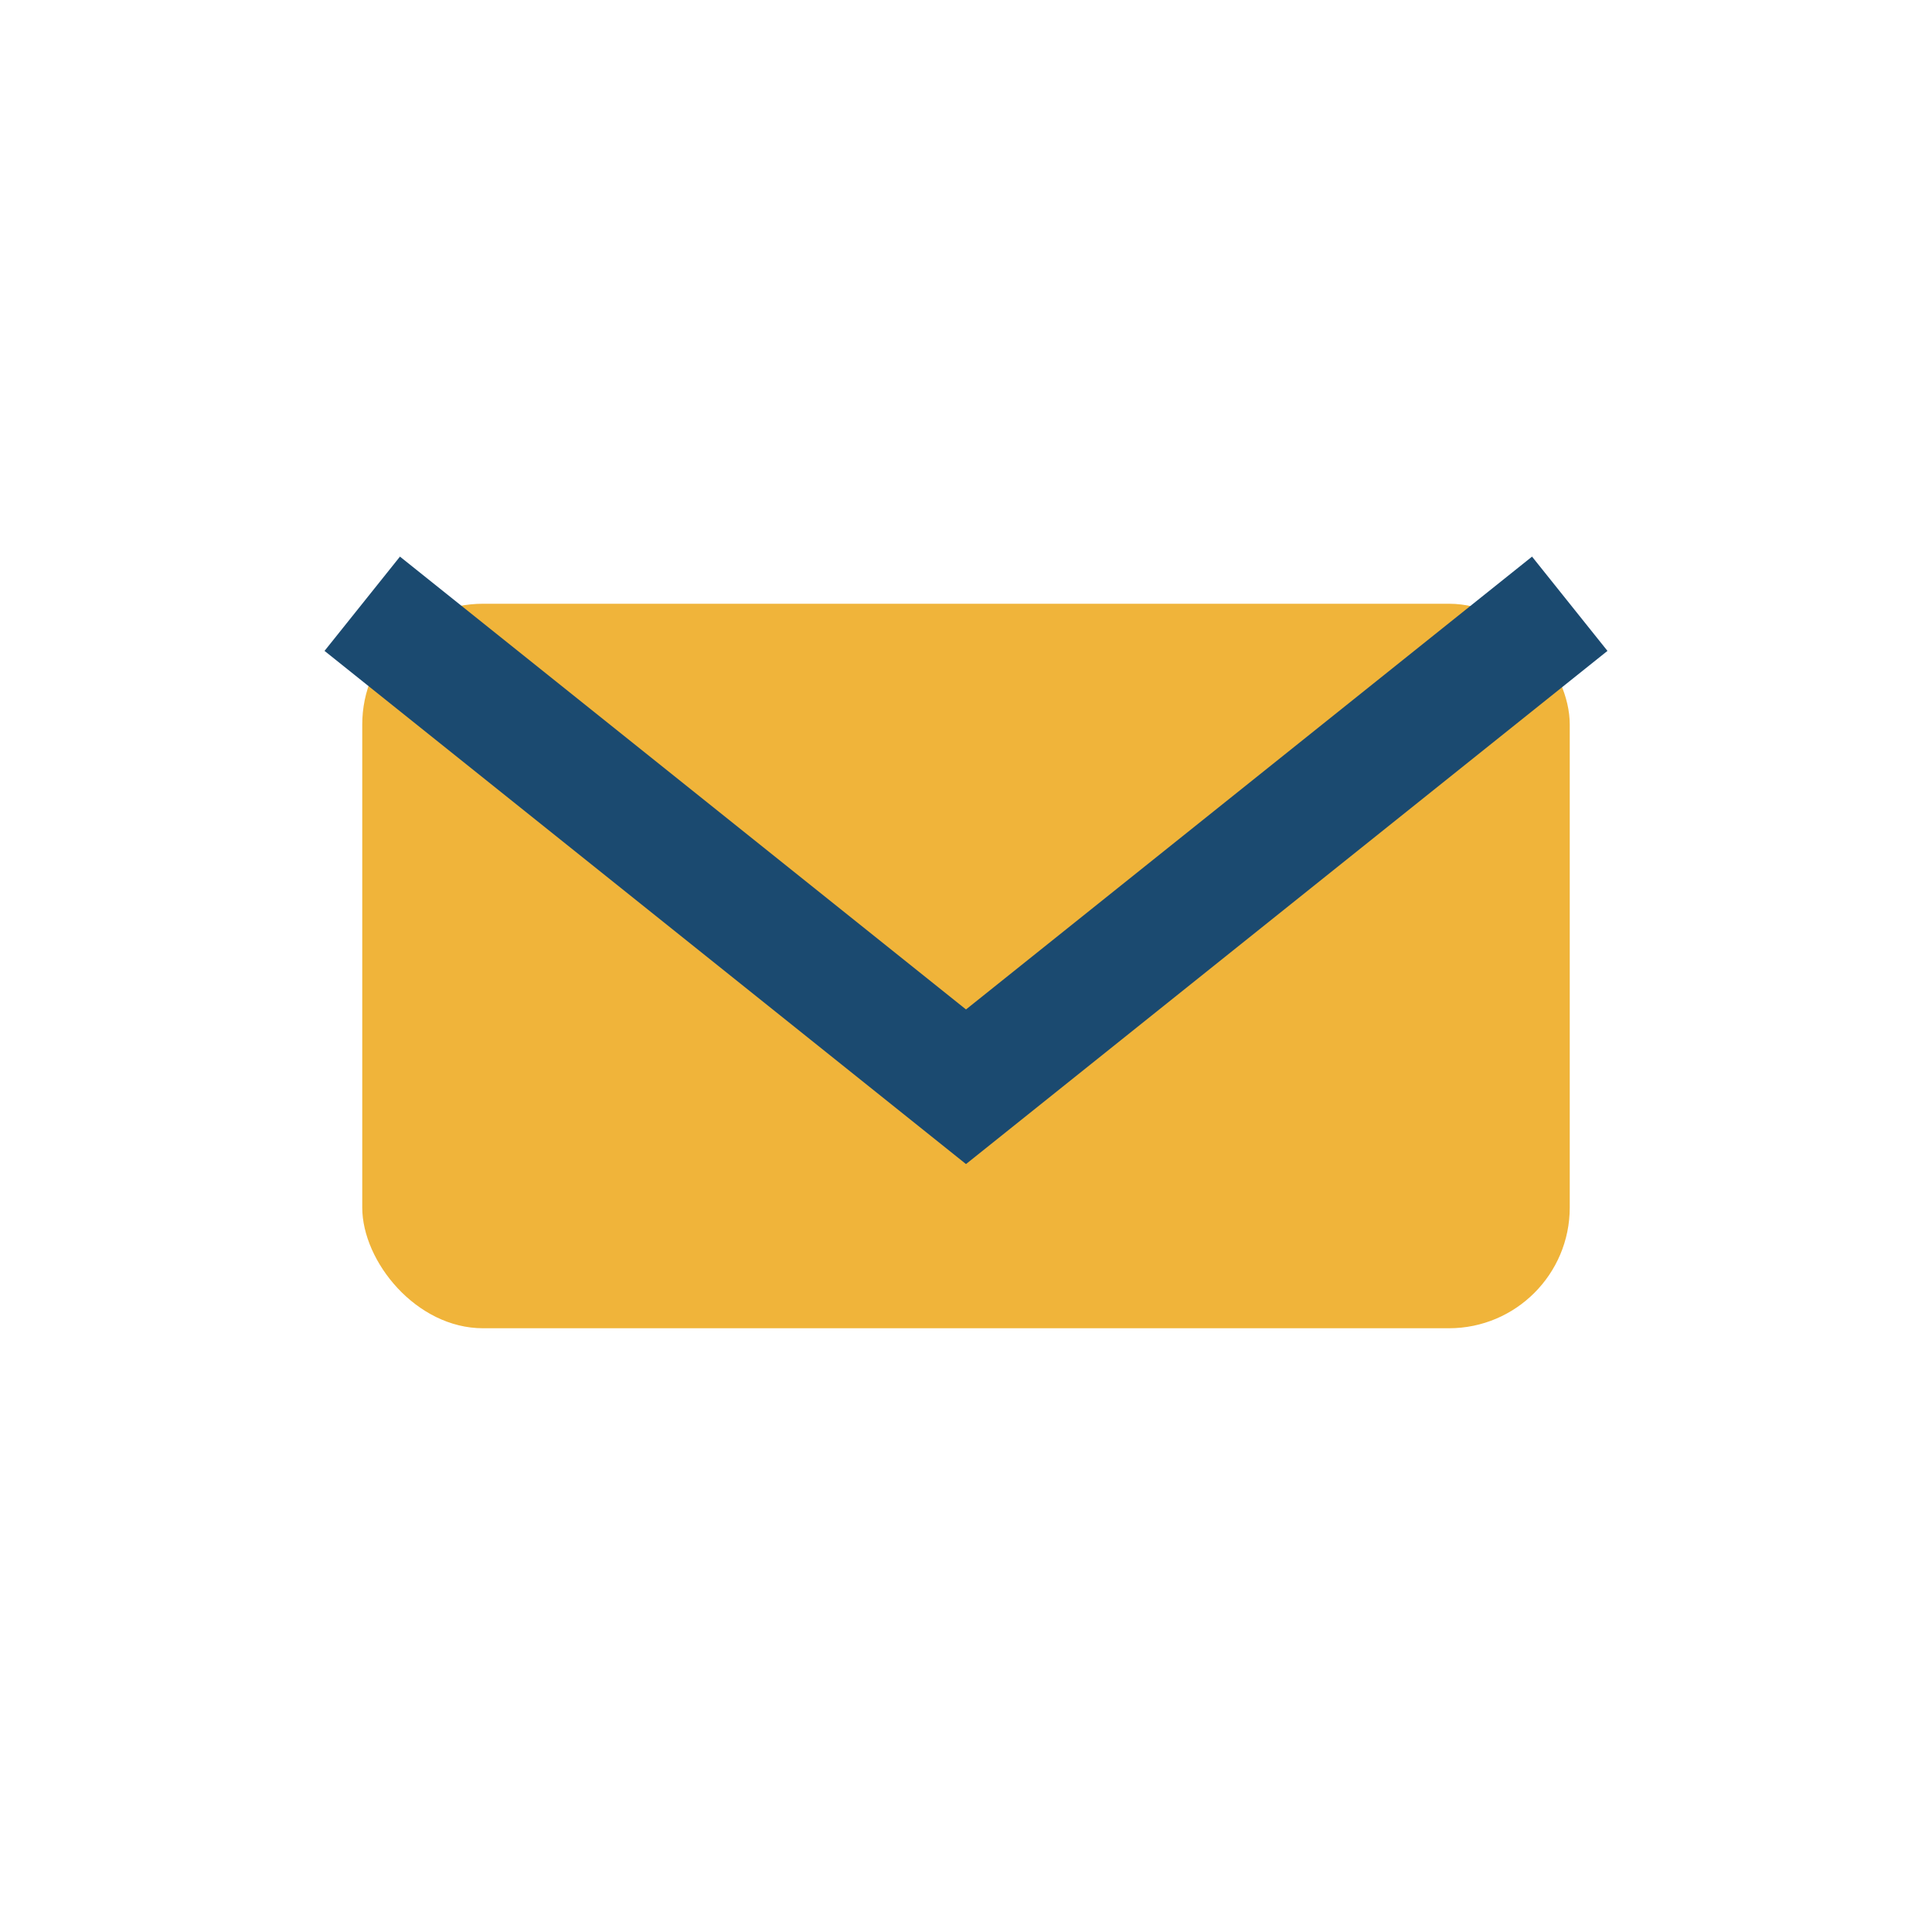
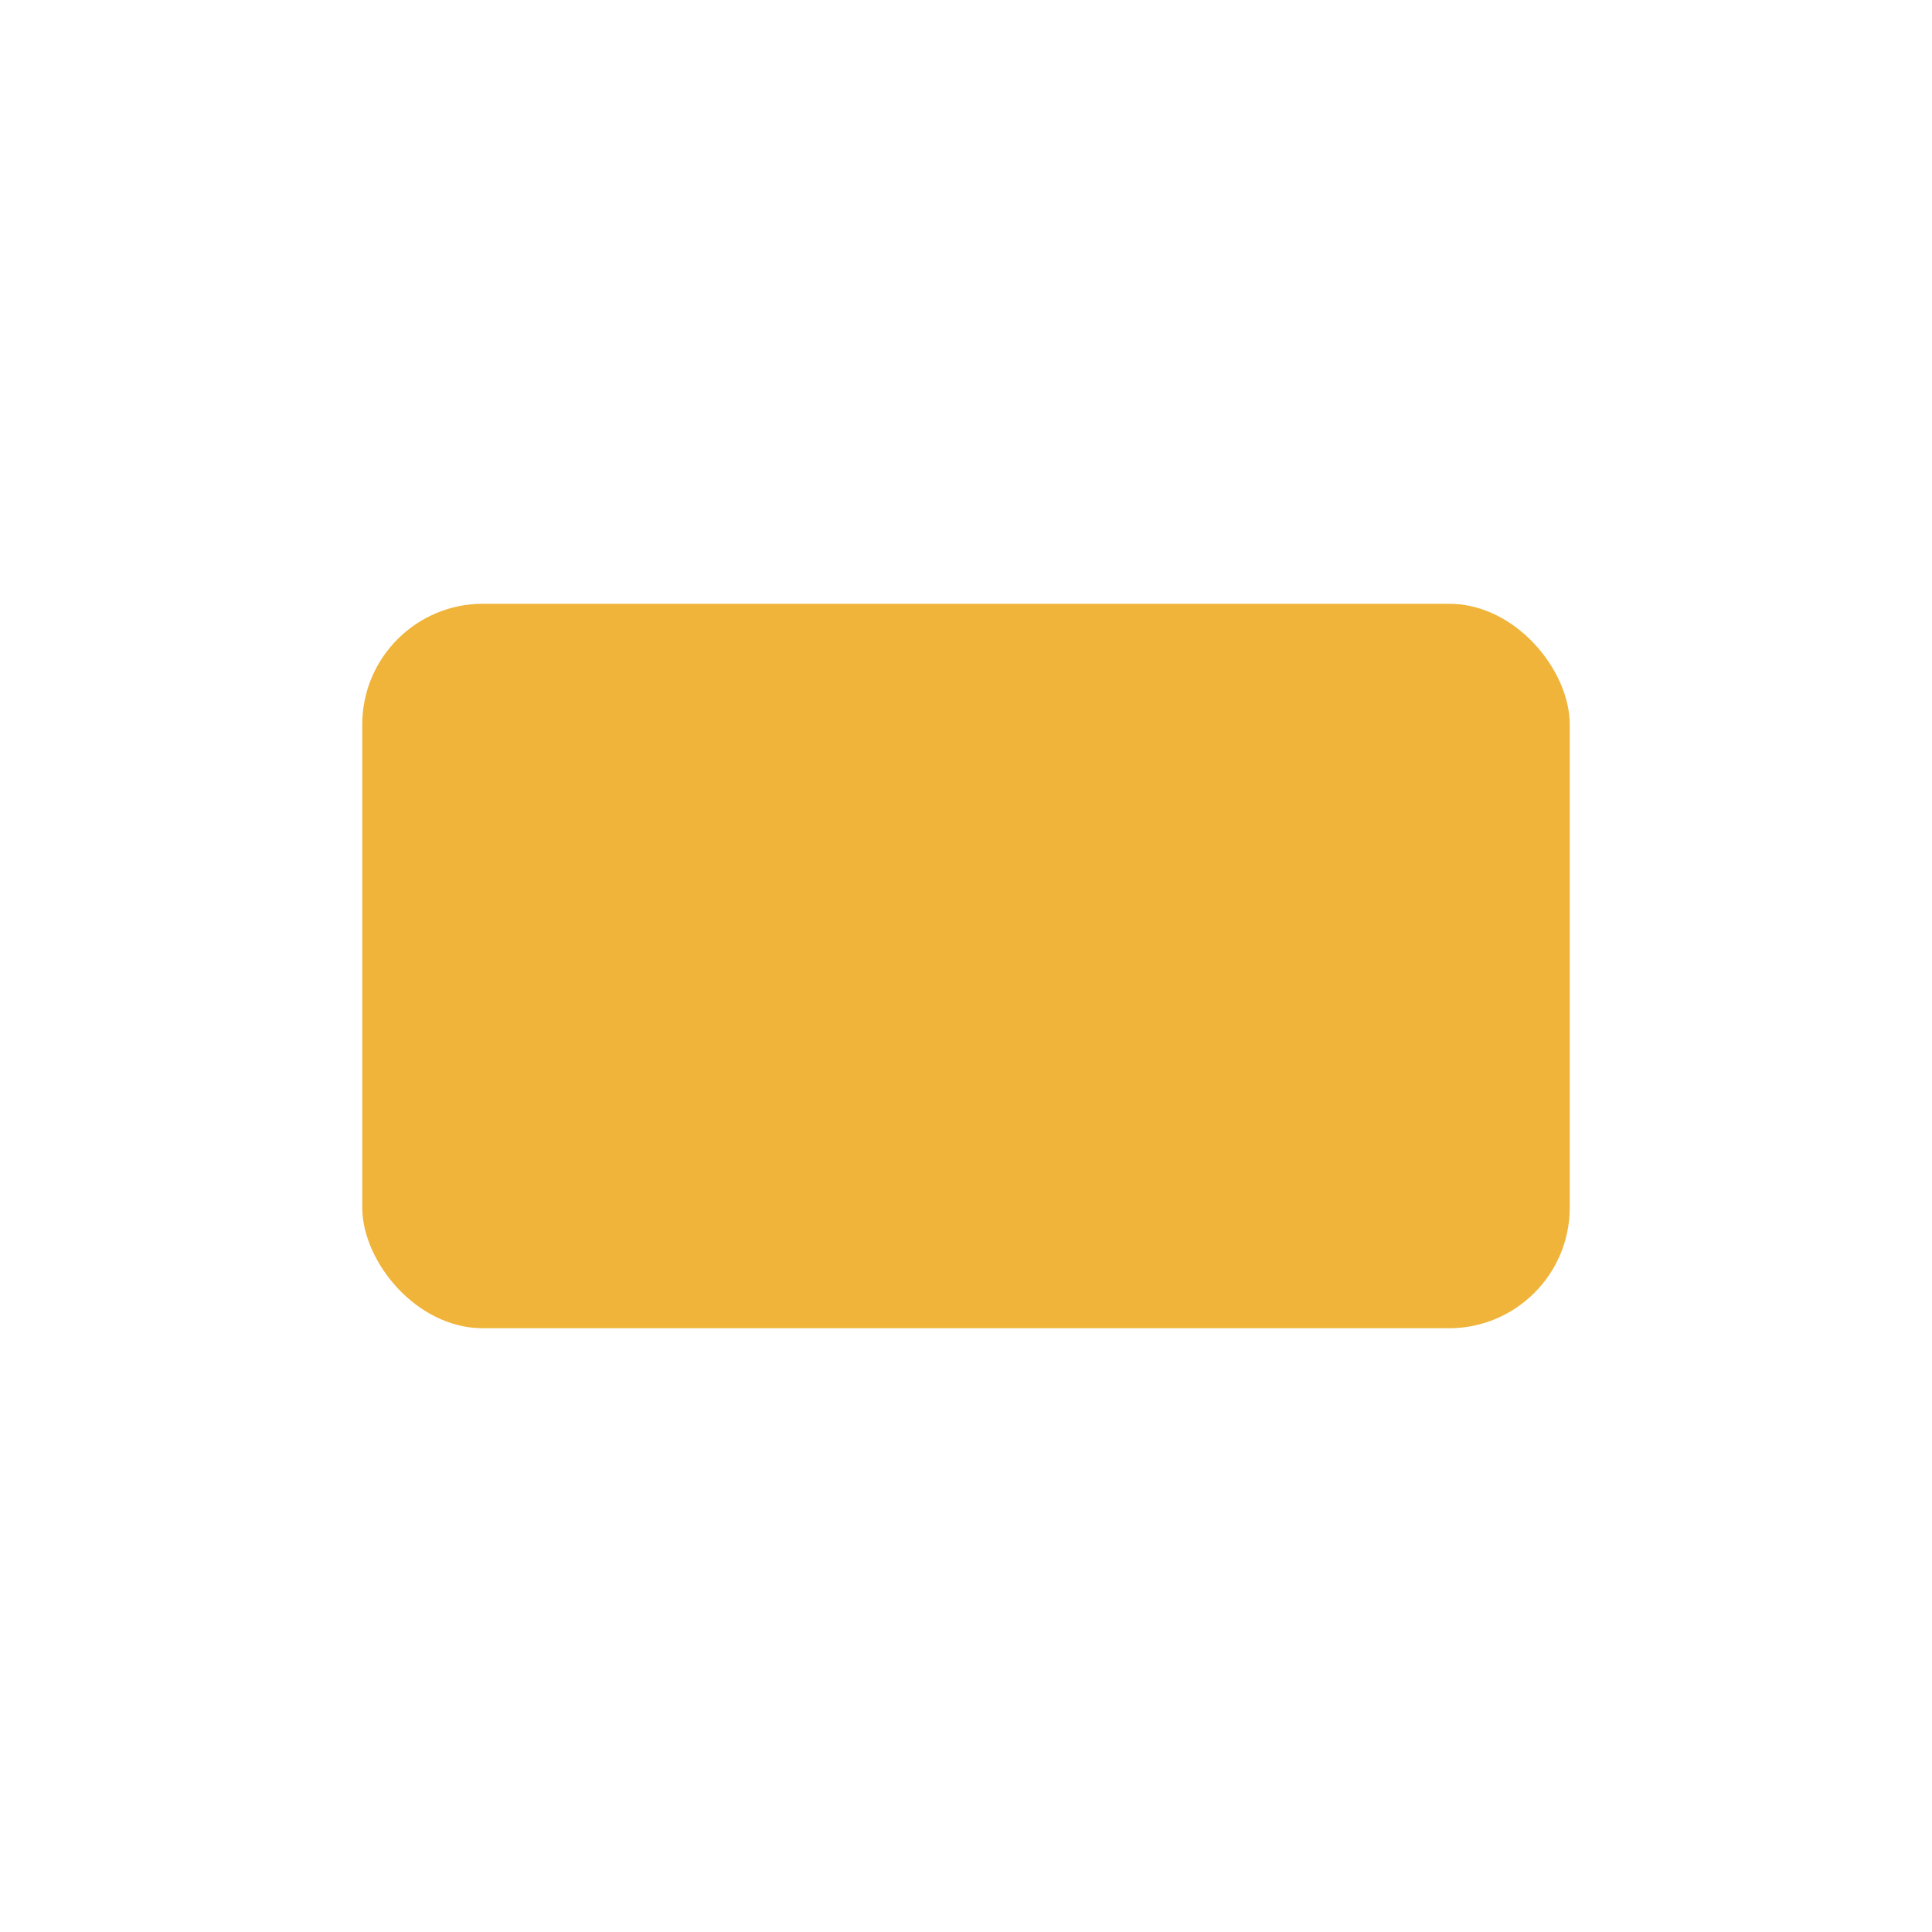
<svg xmlns="http://www.w3.org/2000/svg" width="32" height="32" viewBox="0 0 32 32">
  <rect x="6" y="10" width="20" height="12" rx="2" fill="#F0B43A" />
-   <path d="M6 10l10 8 10-8" fill="none" stroke="#1B4A70" stroke-width="2" />
</svg>